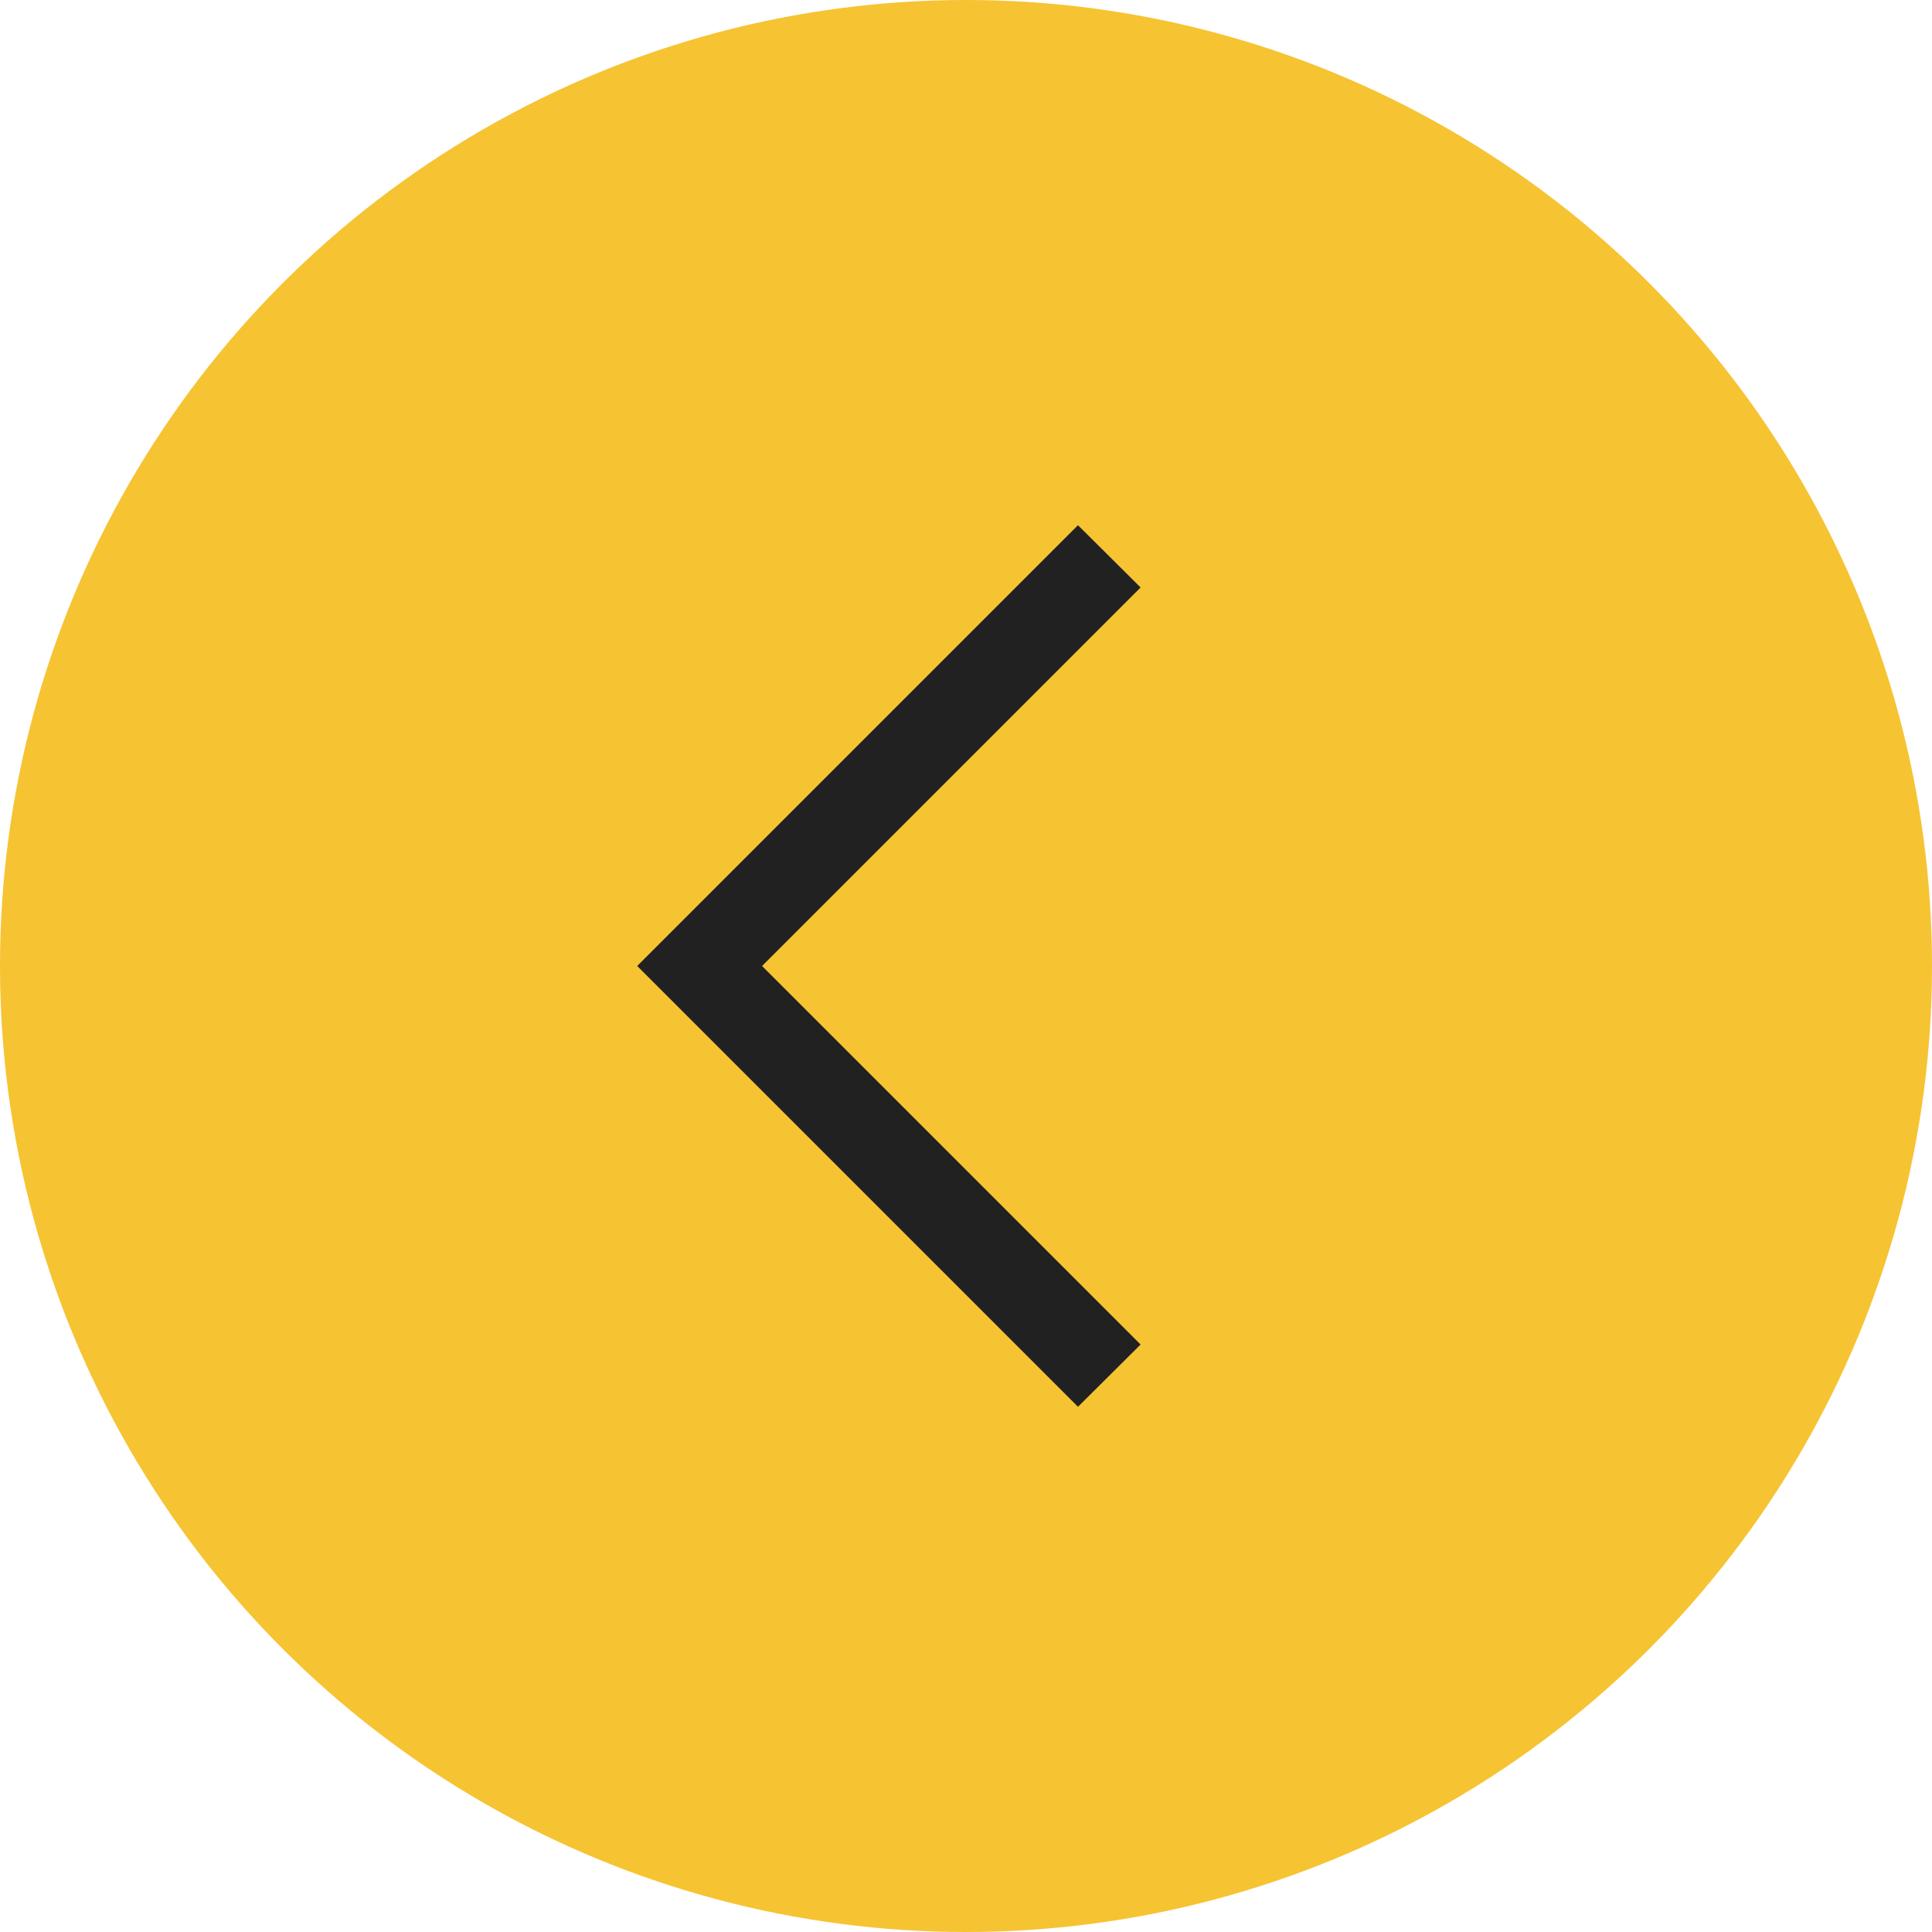
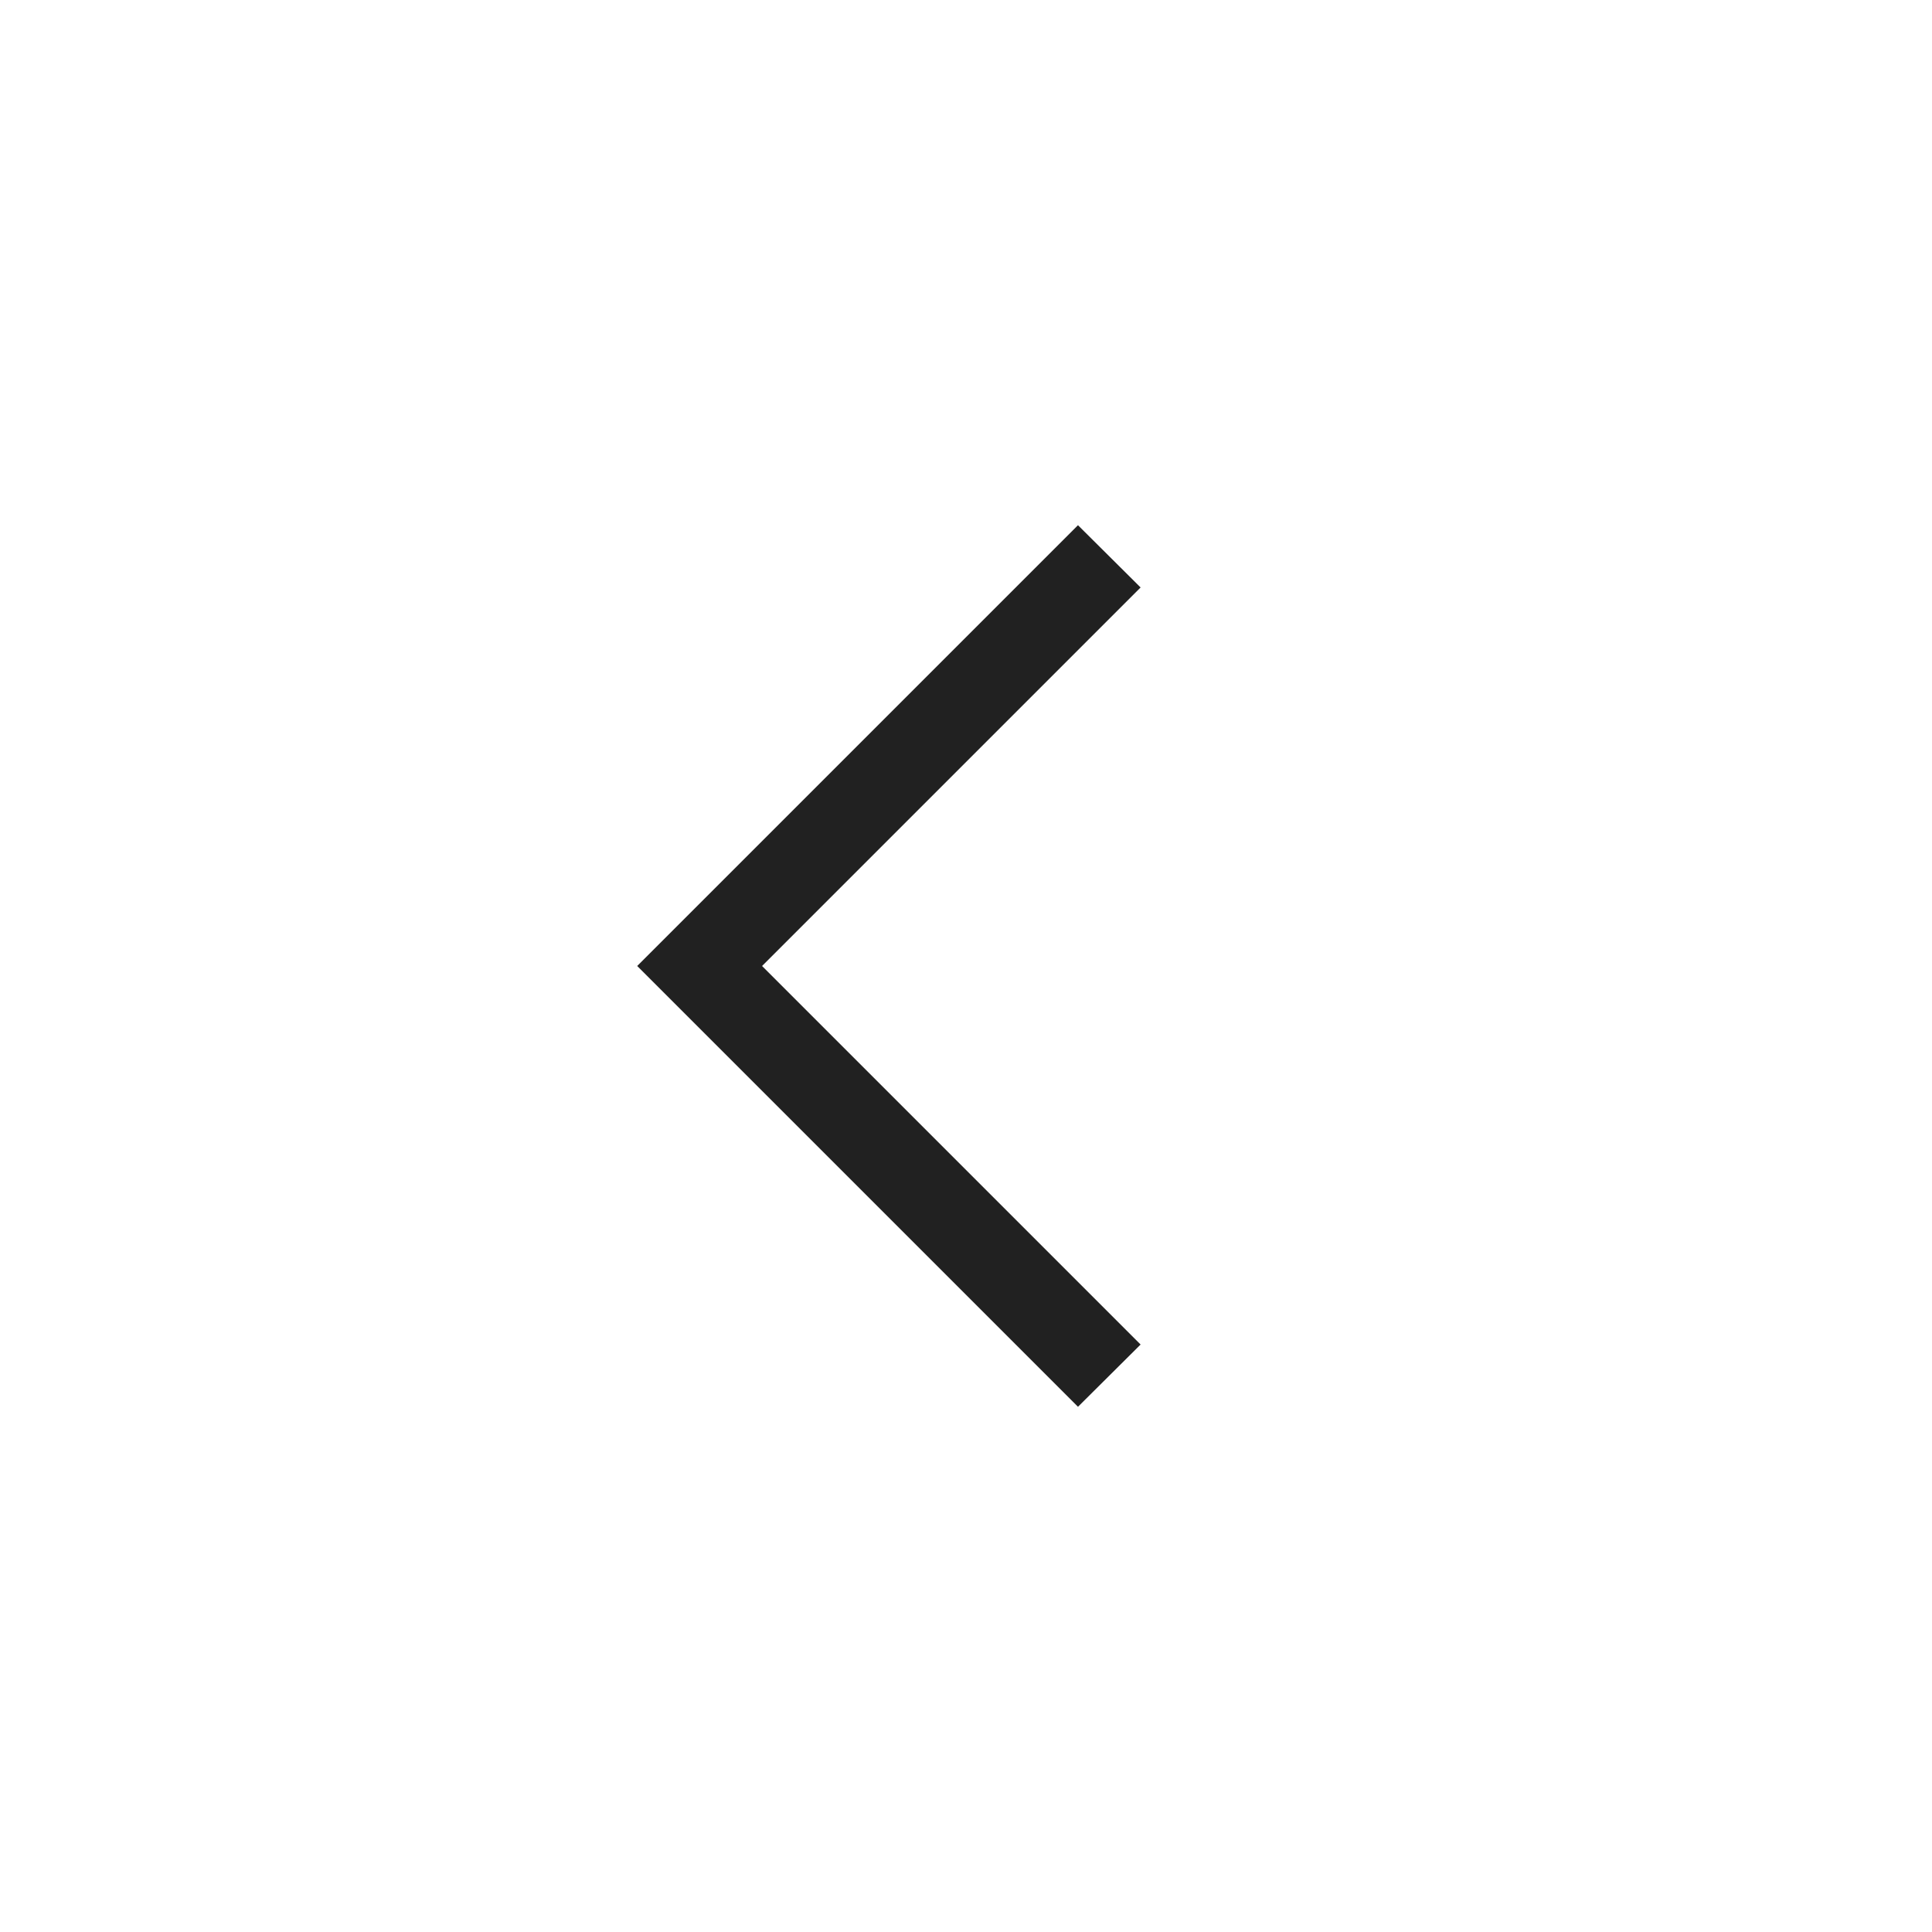
<svg xmlns="http://www.w3.org/2000/svg" viewBox="0 0 54 54">
  <defs>
    <style>.cls-1{fill:#f6c332;}.cls-2{fill:#212121;}</style>
  </defs>
  <title>RocaNatura-Icon-Left</title>
  <g id="Layer_2" data-name="Layer 2">
    <g id="Layer_1-2" data-name="Layer 1">
-       <circle class="cls-1" cx="27" cy="27" r="27" />
      <polygon class="cls-2" points="30.13 39.32 31.88 37.58 21.3 27 31.88 16.42 30.13 14.68 17.81 27 30.13 39.32" />
    </g>
  </g>
</svg>